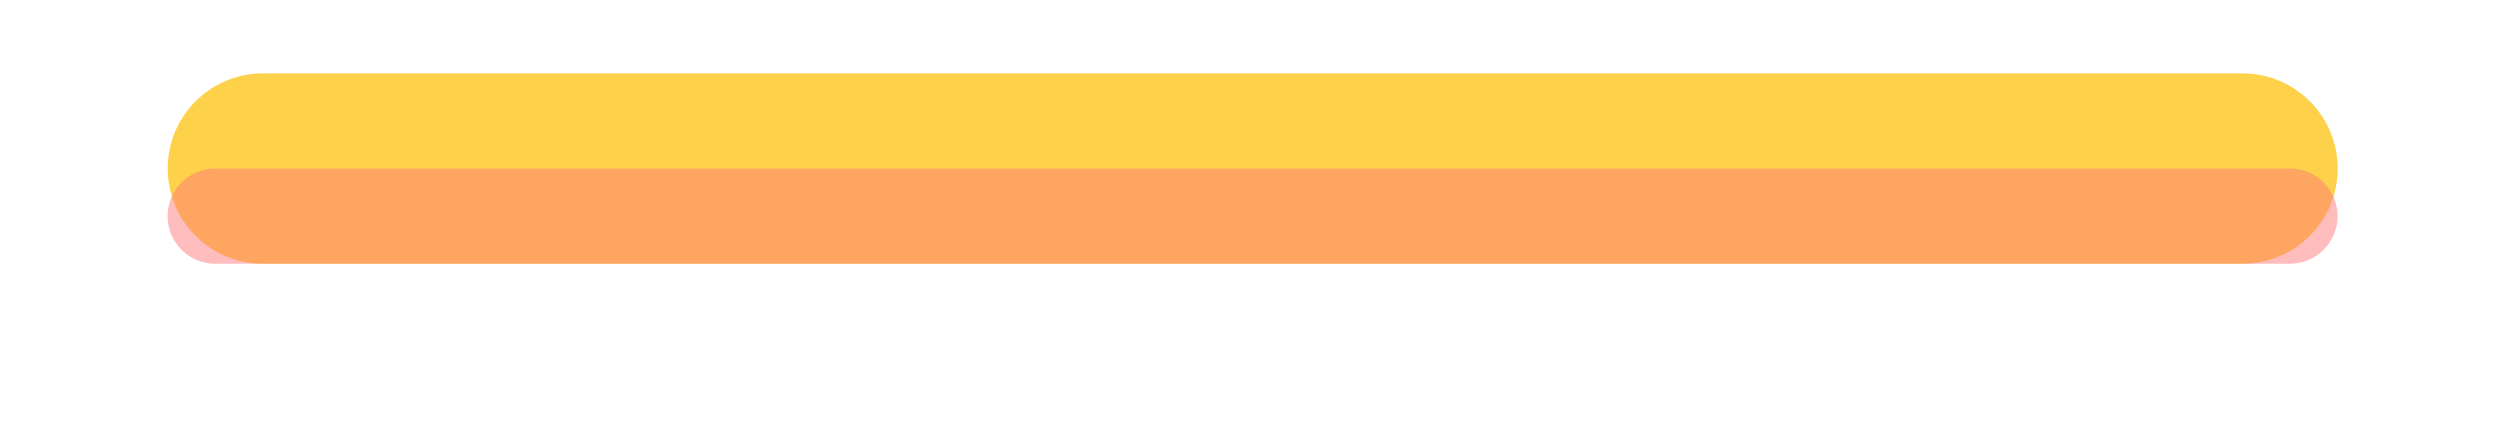
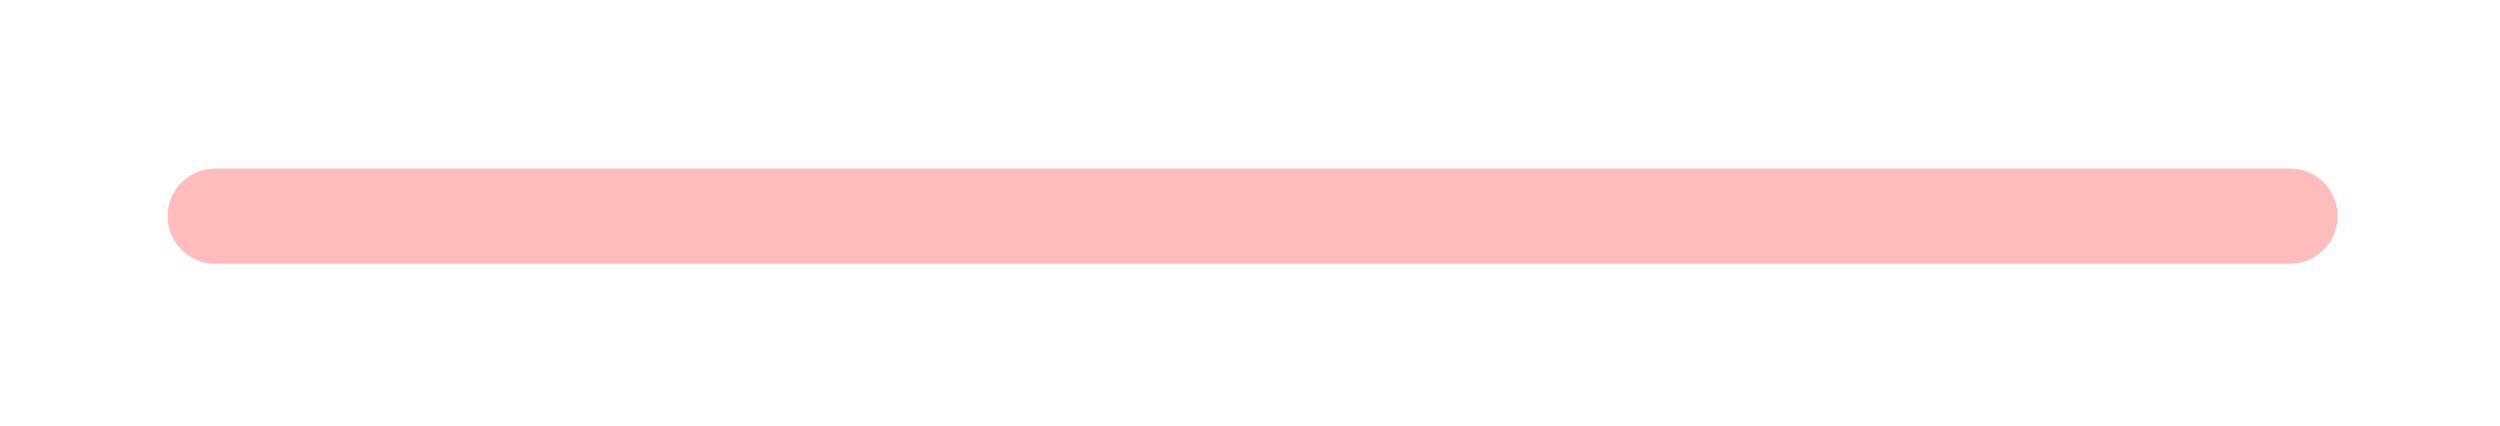
<svg xmlns="http://www.w3.org/2000/svg" width="358" height="61" viewBox="0 0 358 61" fill="none">
-   <path fill-rule="evenodd" clip-rule="evenodd" d="M24.017 24.135C24.017 24.135 24.017 24.135 24.017 24.135C24.017 16.608 30.119 10.506 37.646 10.506C37.646 10.506 37.646 10.506 37.646 10.506L321.126 10.506C321.126 10.506 321.126 10.506 321.126 10.506C328.653 10.506 334.755 16.608 334.755 24.135C334.755 24.135 334.755 24.135 334.755 24.135V24.135C334.755 24.135 334.755 24.135 334.755 24.135C334.755 31.662 328.653 37.763 321.126 37.763C321.126 37.763 321.126 37.763 321.126 37.763H37.646C37.646 37.763 37.646 37.763 37.646 37.763C30.119 37.763 24.017 31.662 24.017 24.135C24.017 24.135 24.017 24.135 24.017 24.135V24.135Z" fill="#FDD14A" />
  <g opacity="0.498" filter="url(#filter0_f_117_175)">
    <path fill-rule="evenodd" clip-rule="evenodd" d="M24 30.949C24 27.186 27.051 24.135 30.814 24.135L327.924 24.135C331.687 24.135 334.738 27.186 334.738 30.949V30.949C334.738 34.713 331.687 37.764 327.924 37.764H30.814C27.051 37.764 24 34.713 24 30.949V30.949Z" fill="#FF7879" />
  </g>
  <defs>
    <filter id="filter0_f_117_175" x="0.846" y="0.98" width="357.046" height="59.937" filterUnits="userSpaceOnUse" color-interpolation-filters="sRGB">
      <feFlood flood-opacity="0" result="BackgroundImageFix" />
      <feBlend mode="normal" in="SourceGraphic" in2="BackgroundImageFix" result="shape" />
      <feGaussianBlur stdDeviation="11.577" result="effect1_foregroundBlur_117_175" />
    </filter>
  </defs>
</svg>